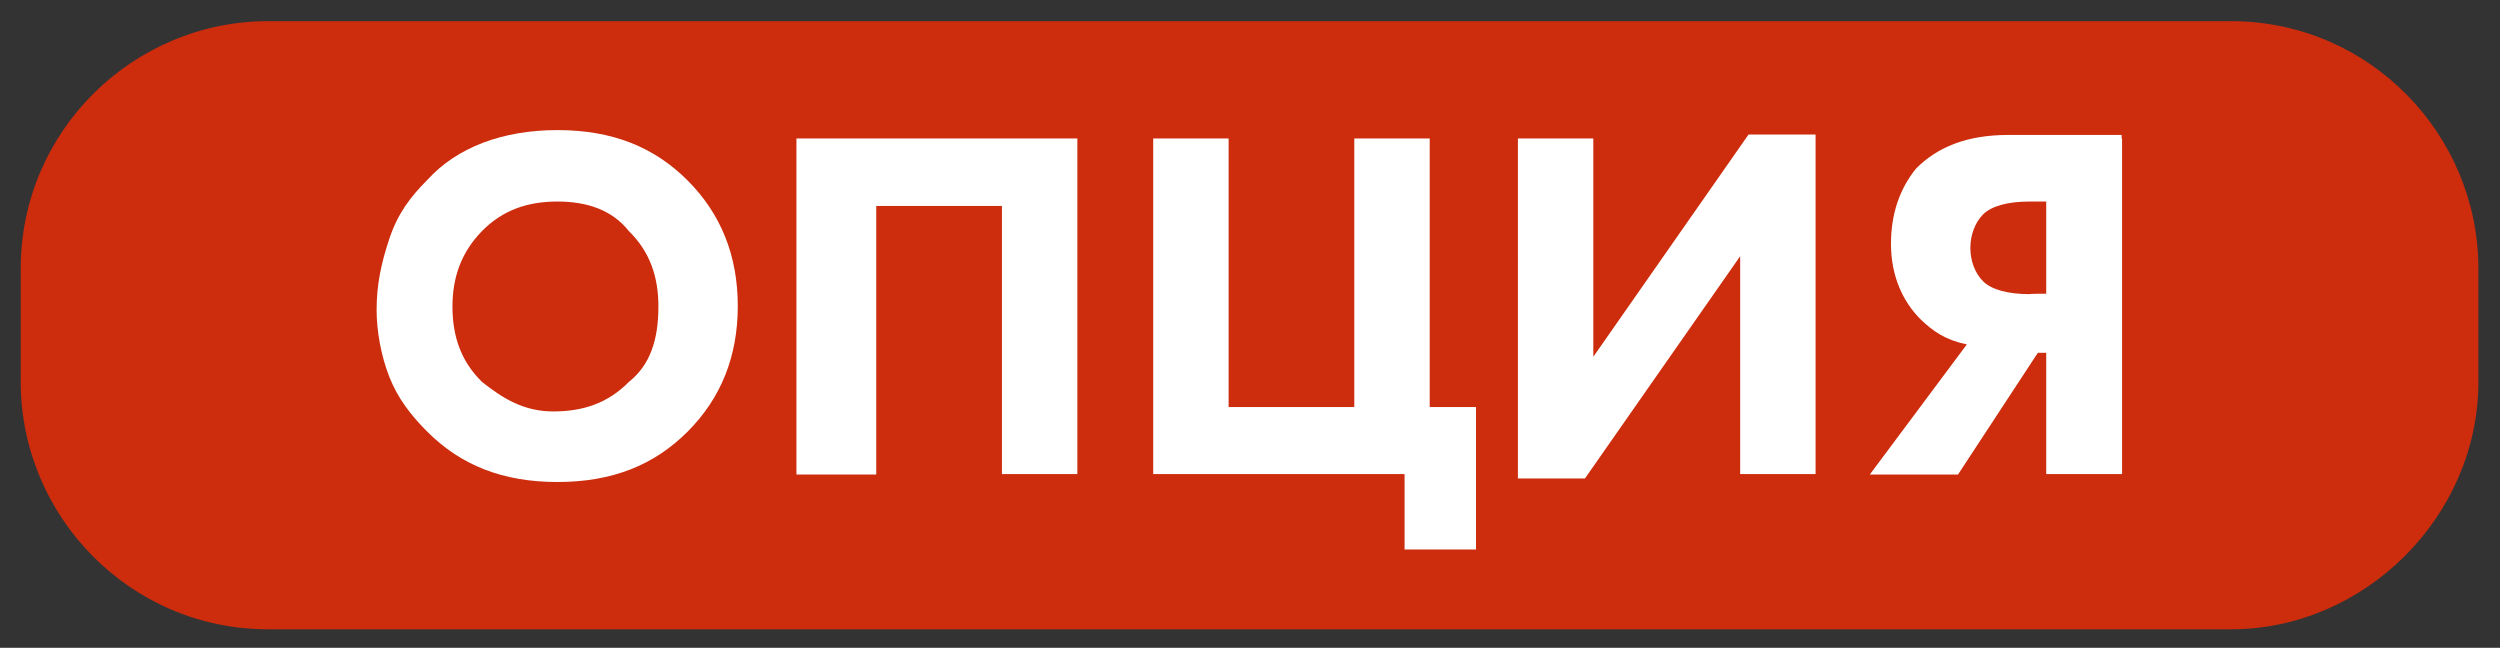
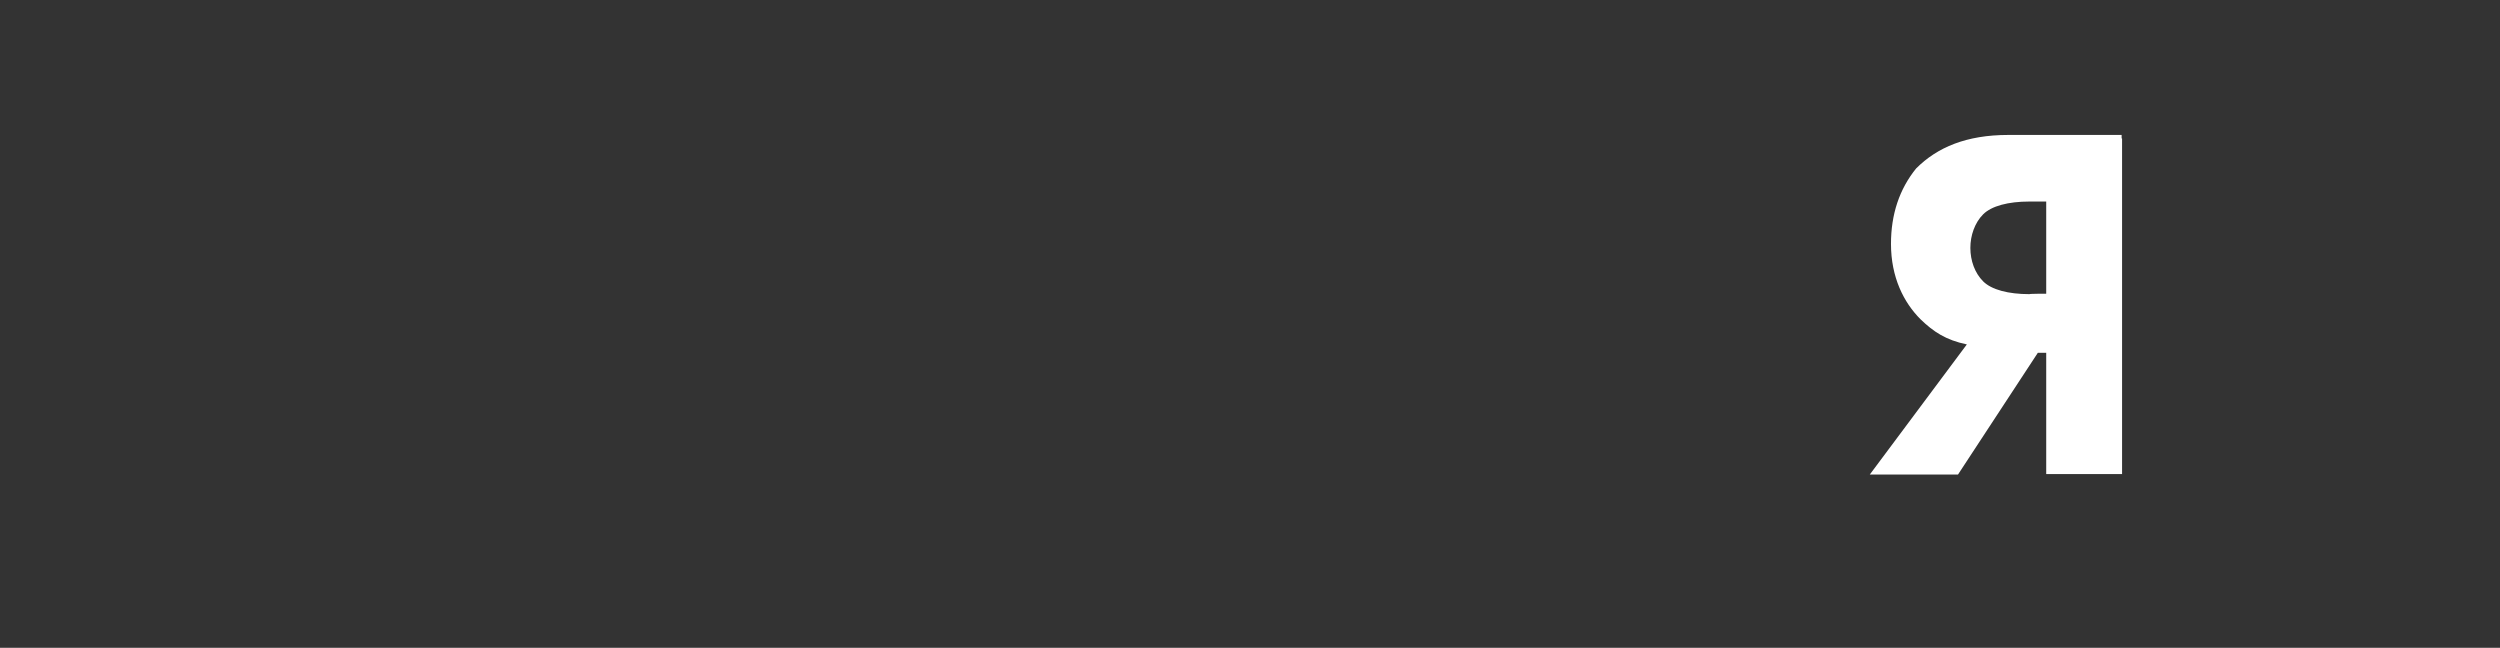
<svg xmlns="http://www.w3.org/2000/svg" id="Слой_1" x="0px" y="0px" viewBox="0 0 566.9 146.9" style="enable-background:new 0 0 566.9 146.9;" xml:space="preserve">
  <rect x="0" y="0" width="566.9" height="146.9" fill="#333333" stroke="none" />
  <style type="text/css"> .st0{fill:#CD2C0D;} .st1{fill:#FFFFFF;} </style>
  <g>
-     <path class="st0" d="M505.9,142.7H60.8c-31.4,0-56.1-25.7-56.1-56.1V60.9c0-31.4,25.7-56.1,56.1-56.1h445.1 c31.4,0,56.1,25.7,56.1,56.1v25.7C562,117,536.3,142.7,505.9,142.7z" />
    <g>
-       <path class="st1" d="M126.4,29.5c12.4,0,21.9,3.8,29.5,11.4c7.6,7.6,11.4,17.1,11.4,28.5s-3.8,20.9-11.4,28.5 c-7.6,7.6-17.1,11.4-29.5,11.4c-12.4,0-21.9-3.8-29.5-11.4c-3.8-3.8-6.7-7.6-8.6-12.4c-1.9-4.8-2.9-10.5-2.9-15.2 c0-5.7,1-10.5,2.9-16.2s4.8-9.5,8.6-13.3C103.6,33.4,114,29.5,126.4,29.5z M126.4,45.7c-6.7,0-12.4,1.9-17.1,6.7 s-6.7,10.5-6.7,17.1c0,6.7,1.9,12.4,6.7,17.1c4.8,3.8,9.5,6.7,16.2,6.7s12.4-1.9,17.1-6.7c4.8-3.8,6.7-9.5,6.7-17.1 c0-6.7-1.9-12.4-6.7-17.1C138.8,47.6,133.1,45.7,126.4,45.7z" />
-       <path class="st1" d="M180.6,31.4h63.7v76.1h-17.1V46.7h-28.5v60.9h-18.1V31.4z" />
-       <path class="st1" d="M261.5,107.5V31.4h17.1v60.9h28.5V31.4h17.1v60.9h10.5v32.3h-16.2v-17.1H261.5z" />
-       <path class="st1" d="M344.2,31.4h17.1v49.5l35.2-50.4h15.2v77h-17.1V58.1l-35.2,50.4h-15.2V31.4z" />
      <path class="st1" d="M481.2,31.4v76.1H464V80h-1.9l-18.1,27.6h-20L446,78.1c-4.8-1-7.6-2.9-10.5-5.7c-3.8-3.8-6.7-9.5-6.7-17.1 c0-6.7,1.9-12.4,5.7-17.1c4.8-4.8,11.4-7.6,20.9-7.6h25.7V31.4z M464,66.6V45.7h-3.8c-4.8,0-8.6,1-10.5,2.9 c-1.9,1.9-2.9,4.8-2.9,7.6c0,2.9,1,5.7,2.9,7.6c1.9,1.9,5.7,2.9,10.5,2.9C460.2,66.6,464,66.6,464,66.6z" />
    </g>
  </g>
</svg>